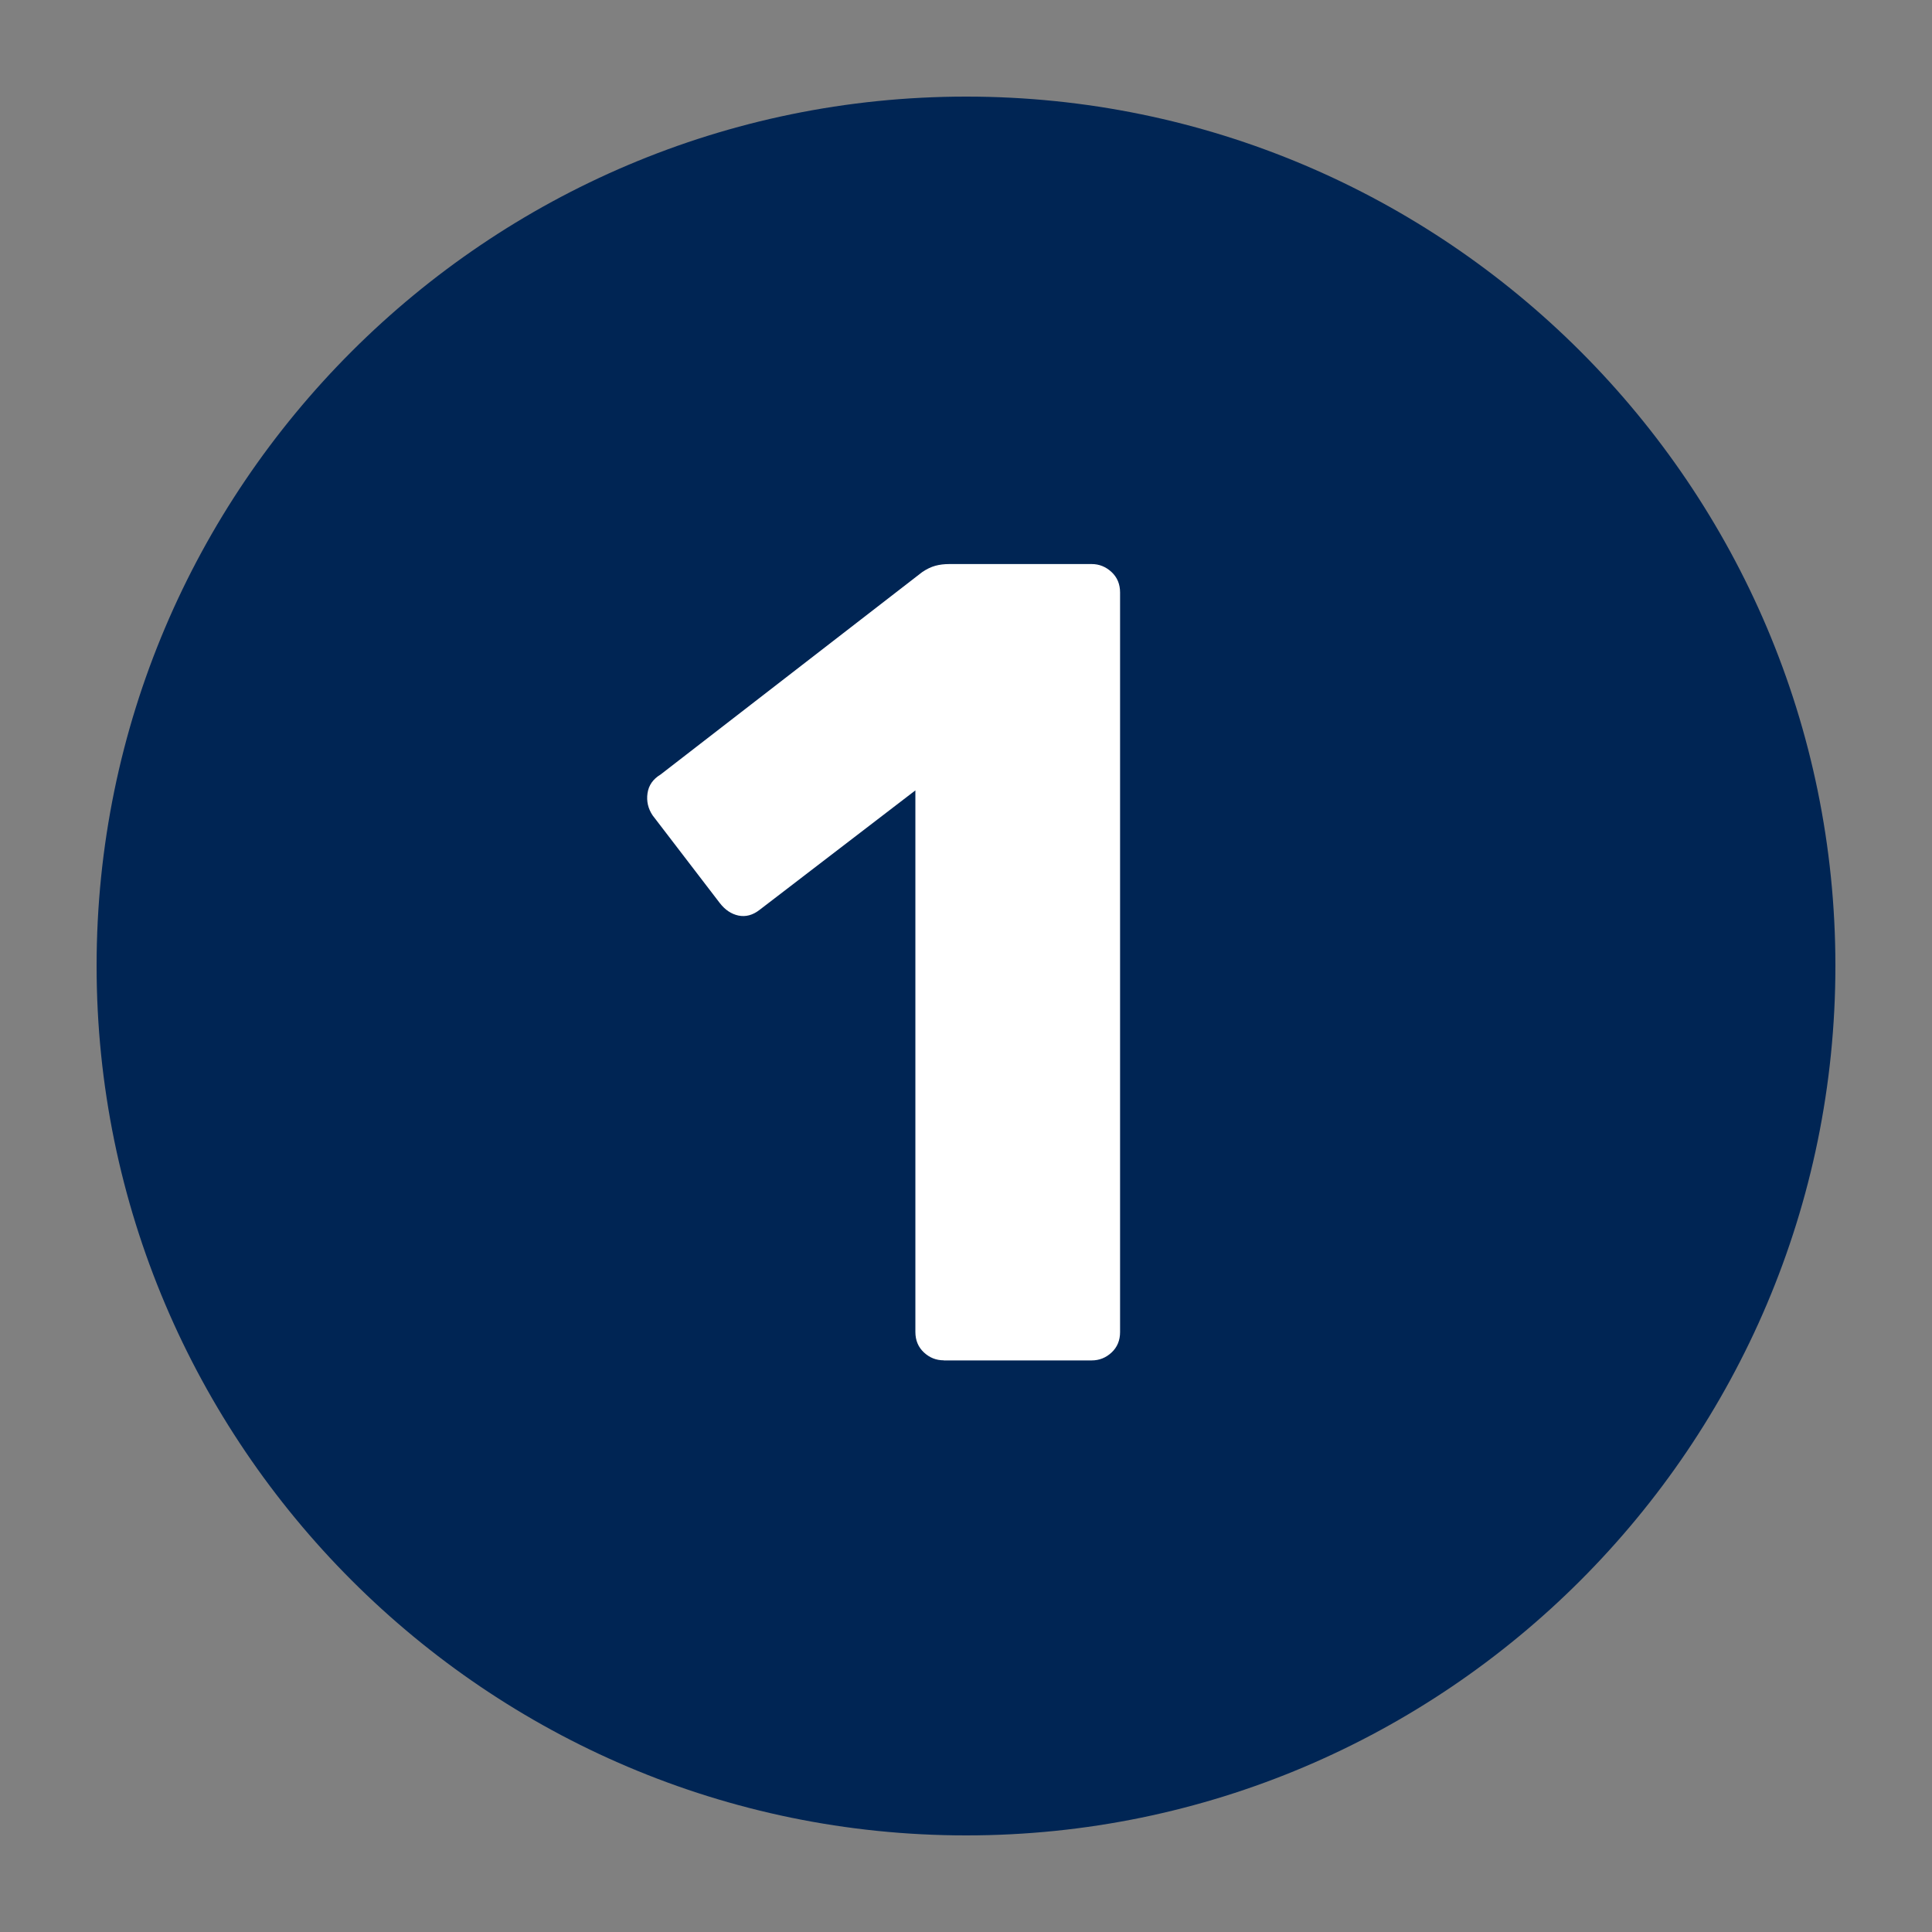
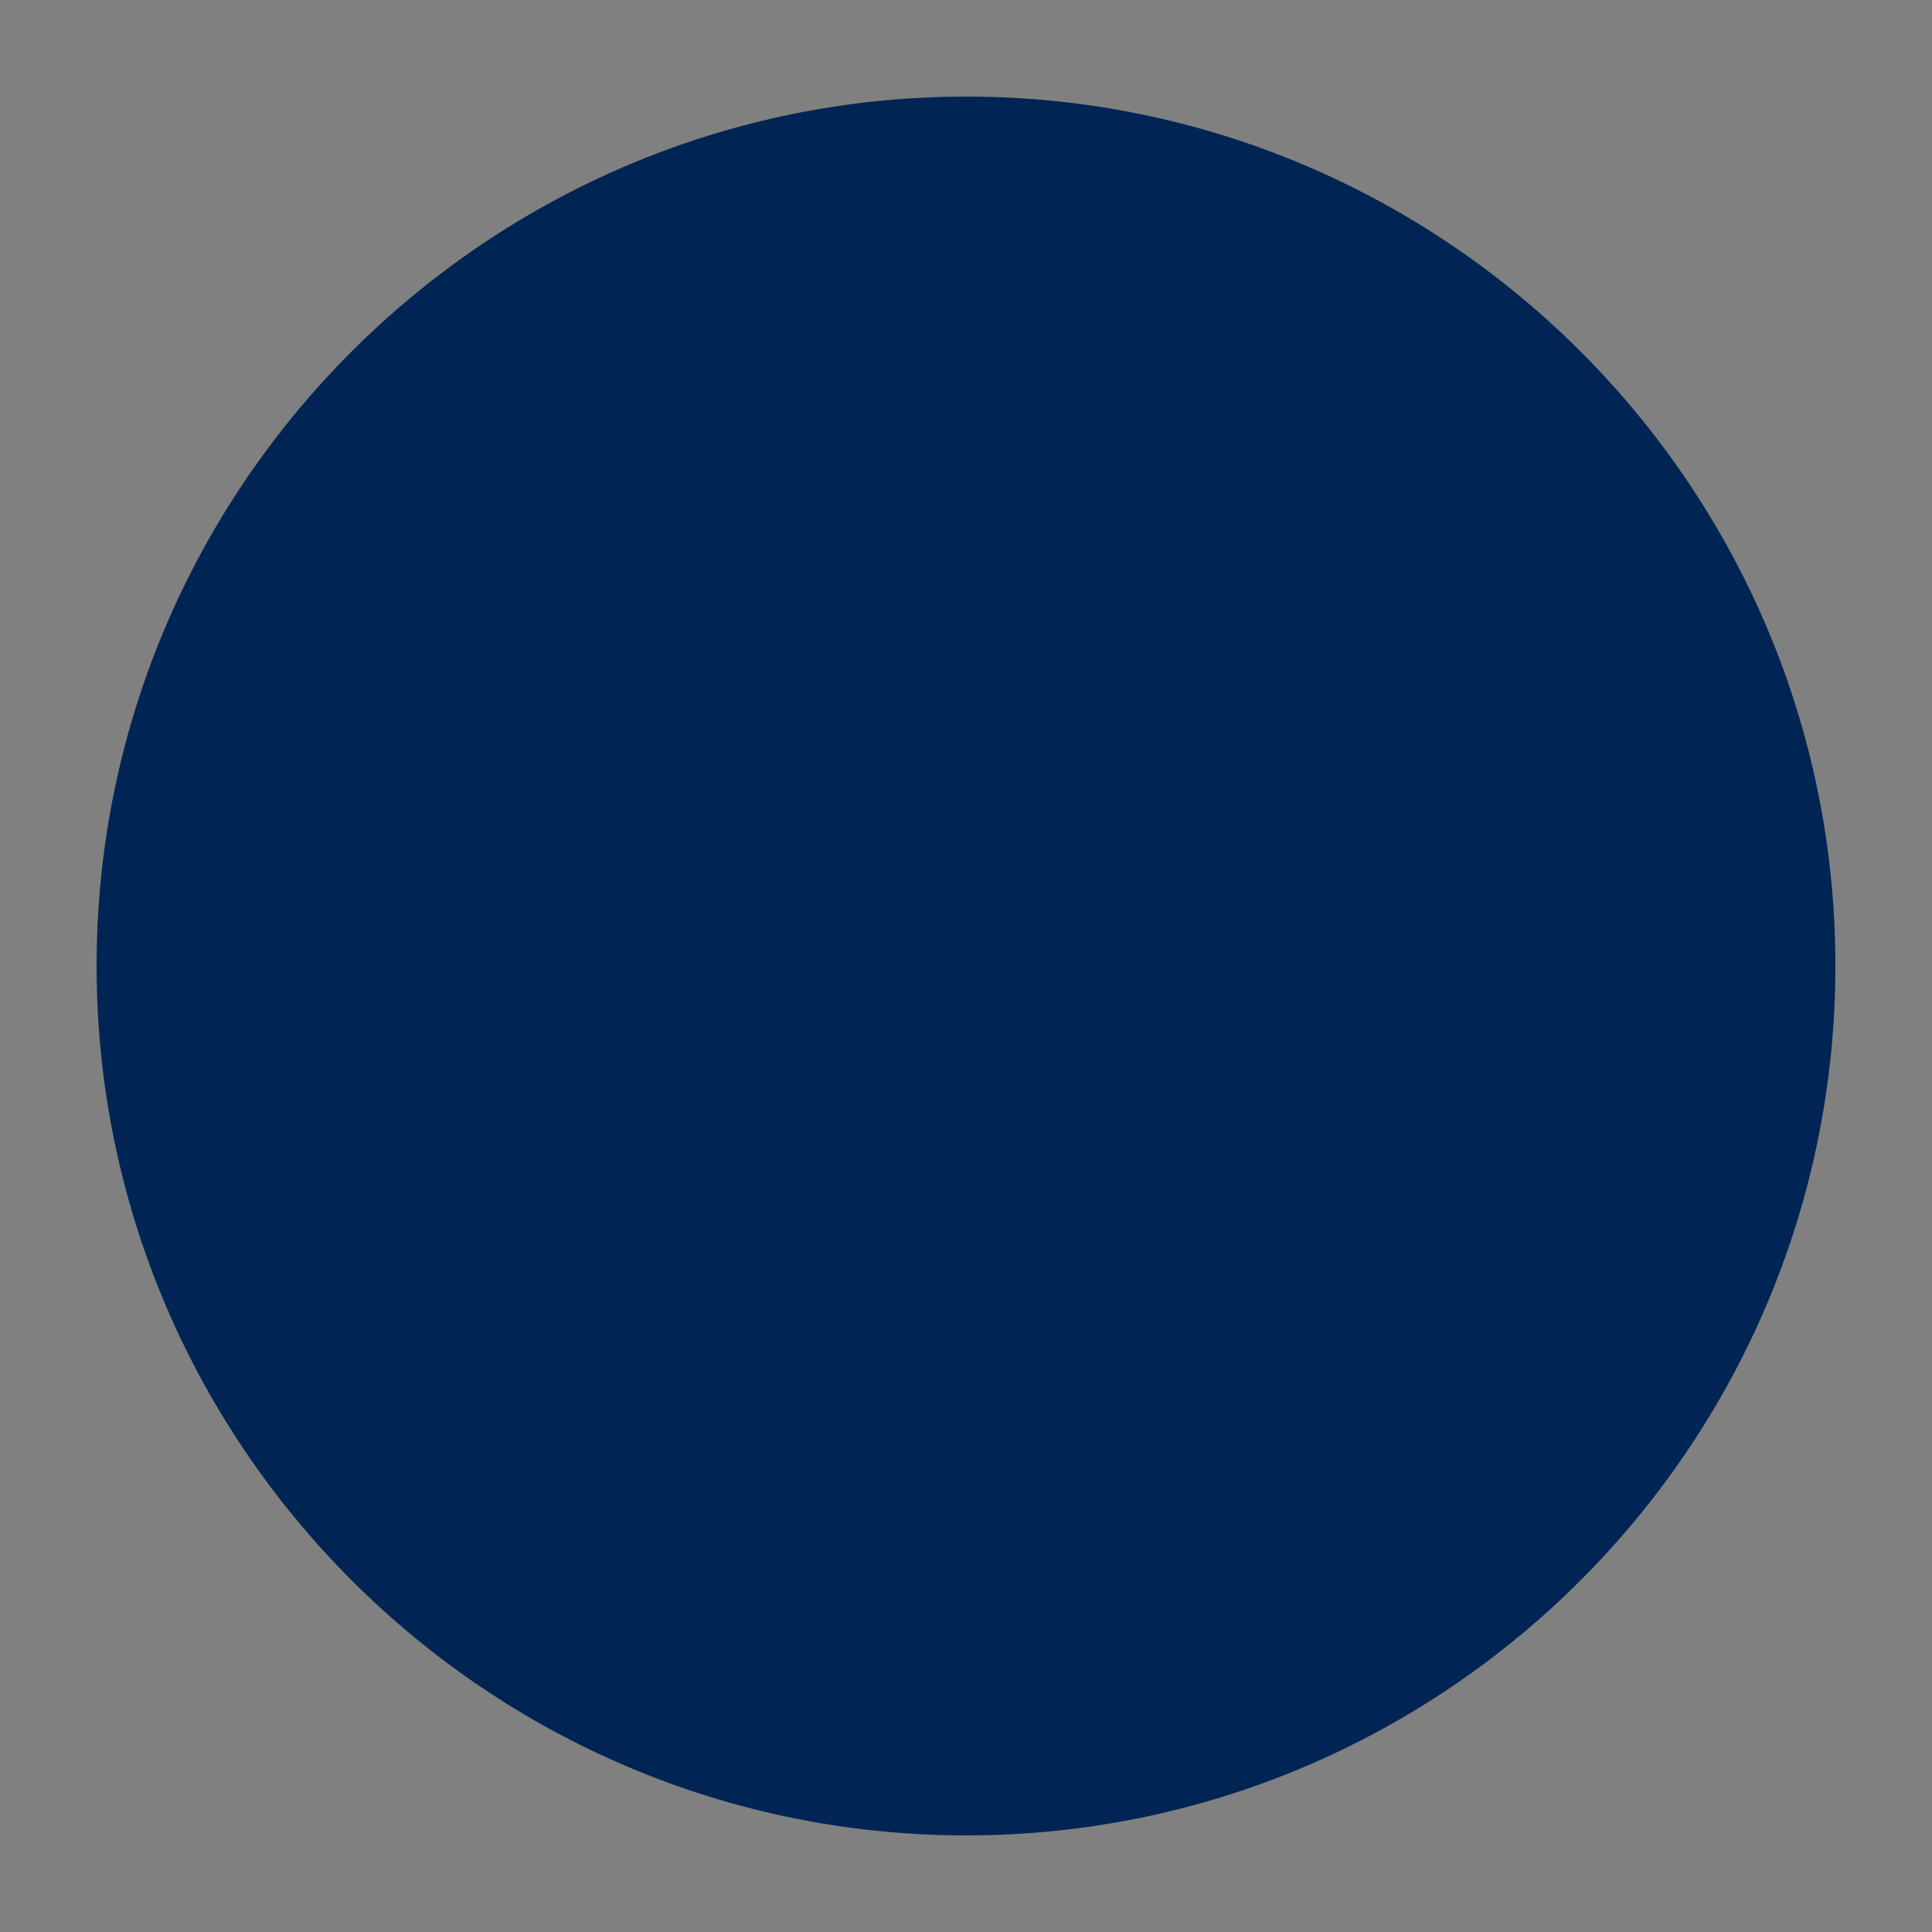
<svg xmlns="http://www.w3.org/2000/svg" id="Layer_1" viewBox="0 0 200 200">
  <rect x="0" y="0" width="200" height="200" fill="#808080" stroke="none" />
  <defs>
    <style>.cls-1{fill:#fff;}.cls-2{fill:#002554;}</style>
  </defs>
  <path class="cls-2" d="m100.02,10C50.4,10,10,50.36,10,99.98s40.4,90.02,90.02,90.02,89.98-40.4,89.98-90.02S149.64,10,100.02,10Z" />
-   <path class="cls-1" d="m97.7,140.82c-.79,0-1.47-.27-2.06-.82-.59-.55-.88-1.26-.88-2.12v-56.06l-16.13,12.37c-.71.55-1.43.74-2.18.59-.75-.16-1.39-.59-1.94-1.3l-6.95-9.07c-.47-.7-.65-1.47-.53-2.29.12-.83.57-1.47,1.35-1.94l27.09-20.96c.47-.32.92-.53,1.35-.65.43-.12.92-.18,1.47-.18h14.72c.78,0,1.47.28,2.06.83s.88,1.26.88,2.12v76.55c0,.86-.29,1.57-.88,2.12s-1.28.82-2.06.82h-15.31Z" />
</svg>